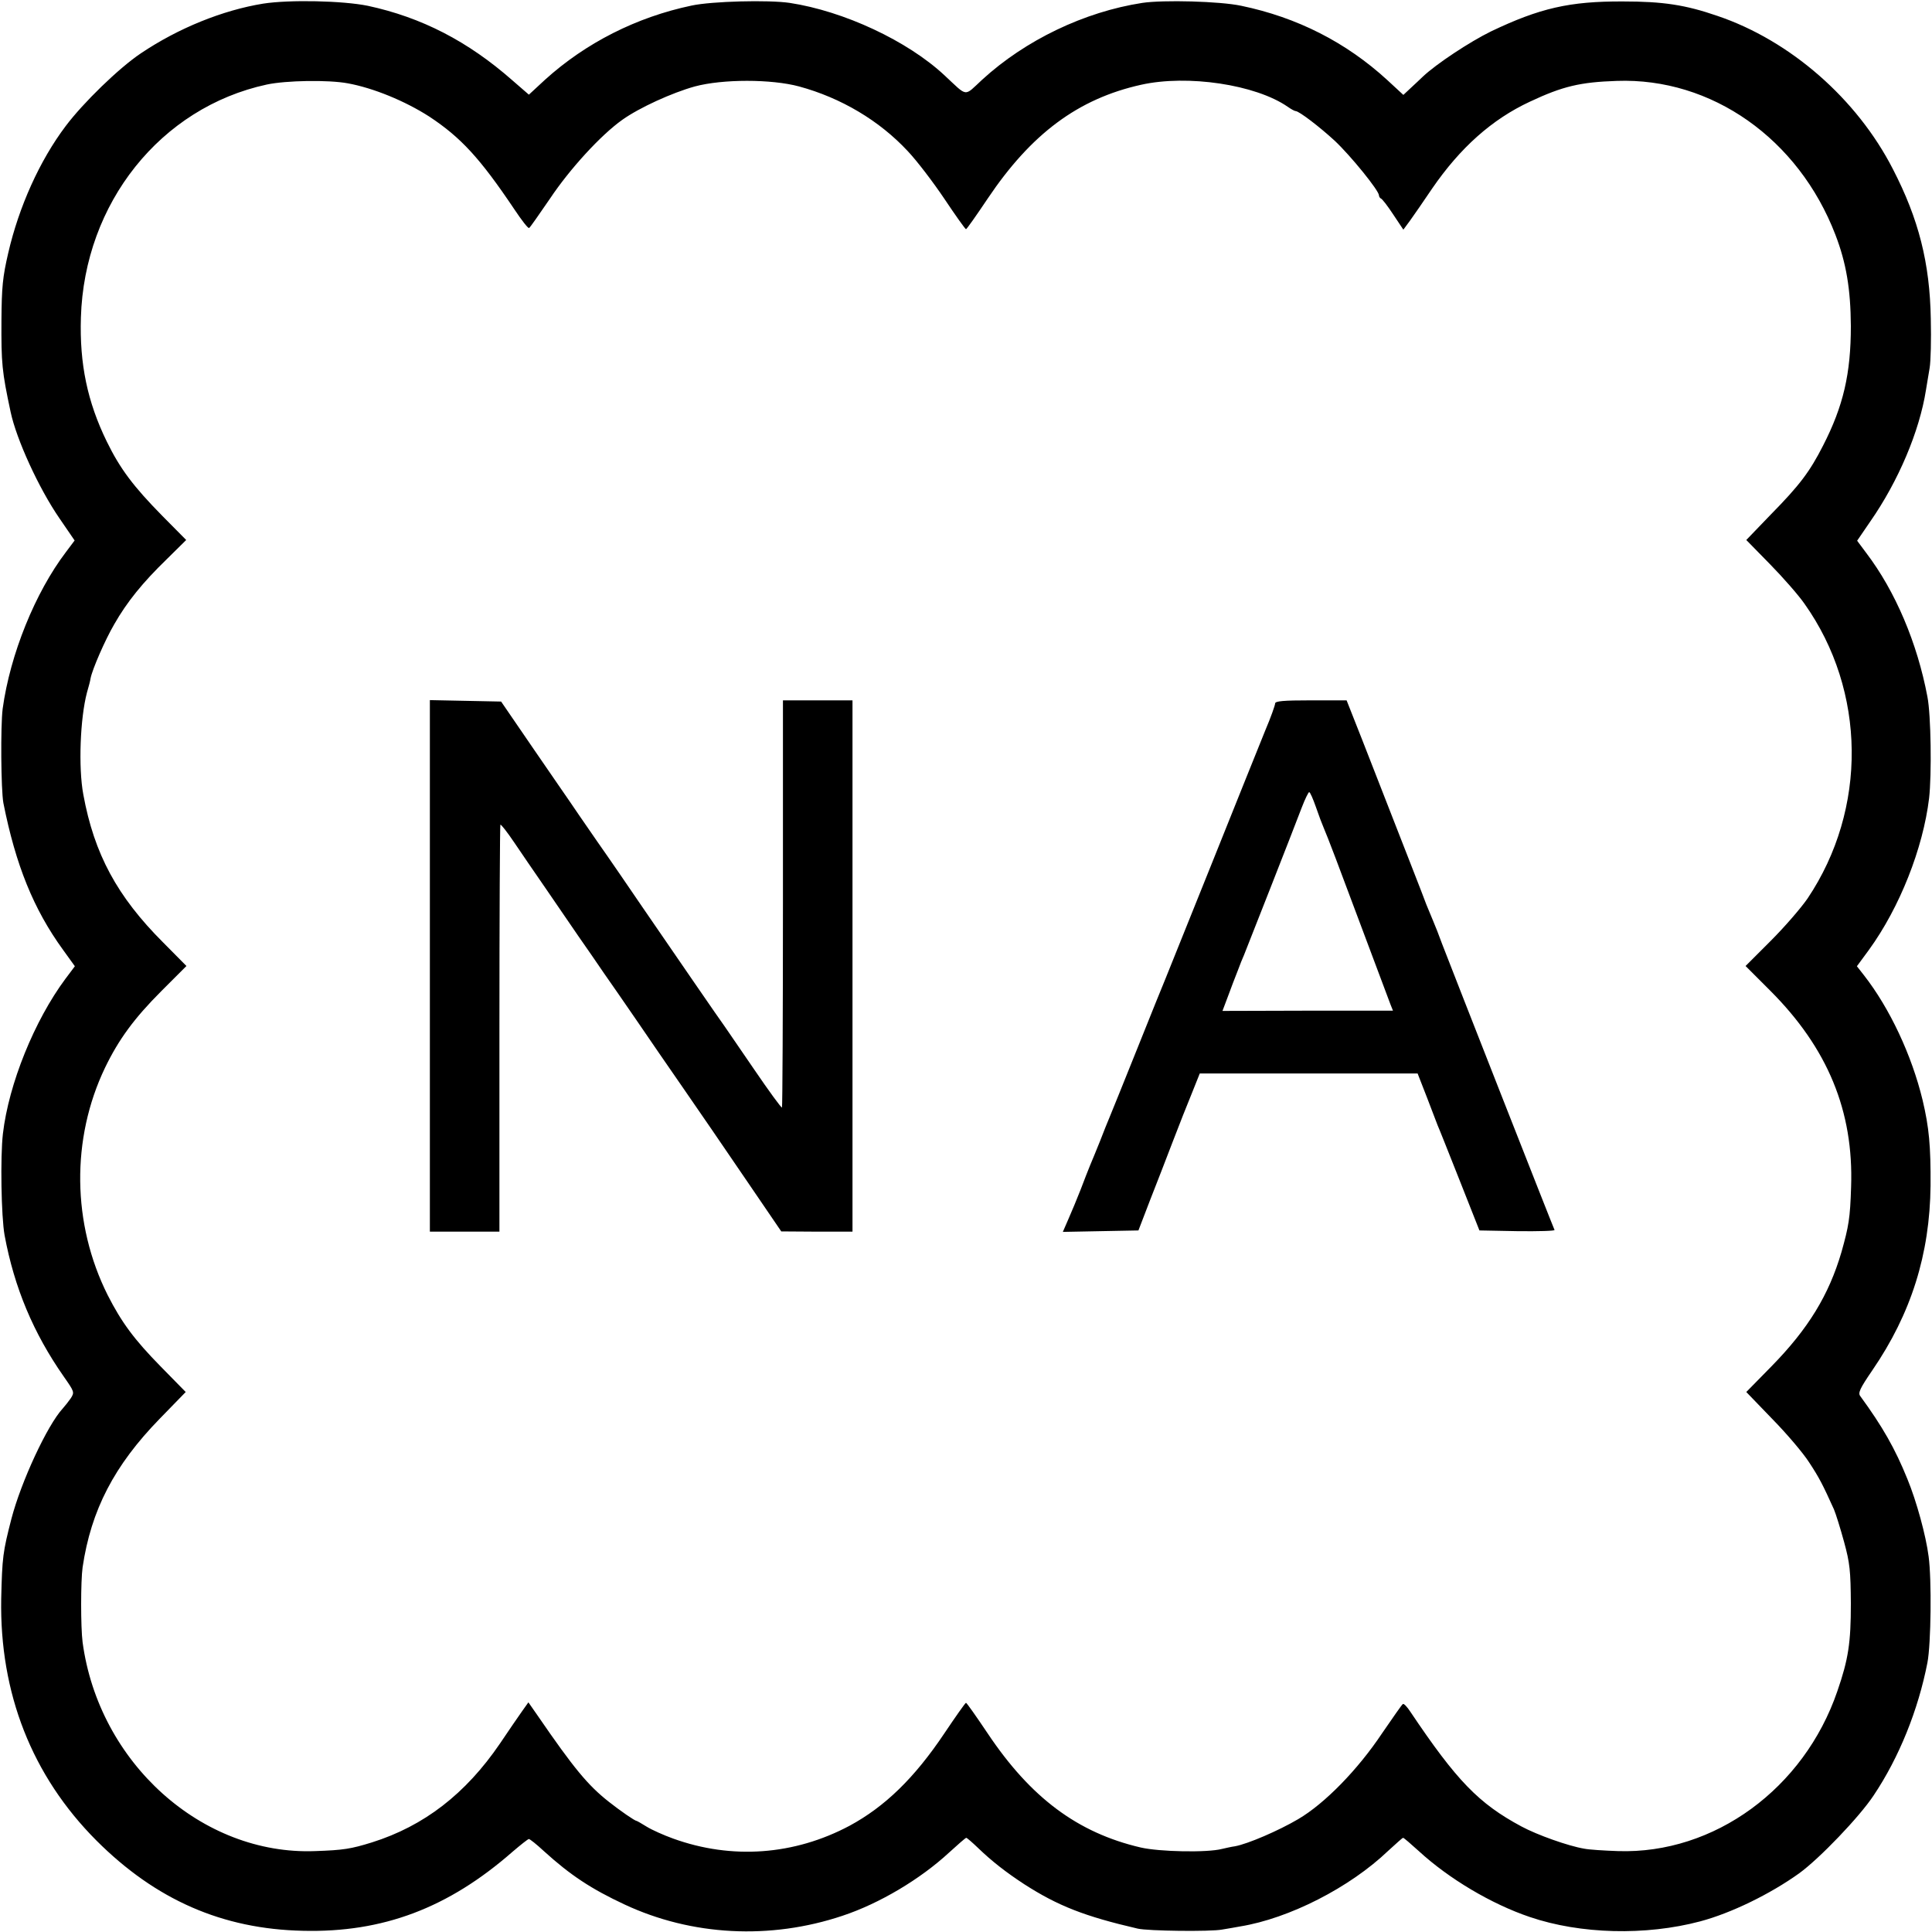
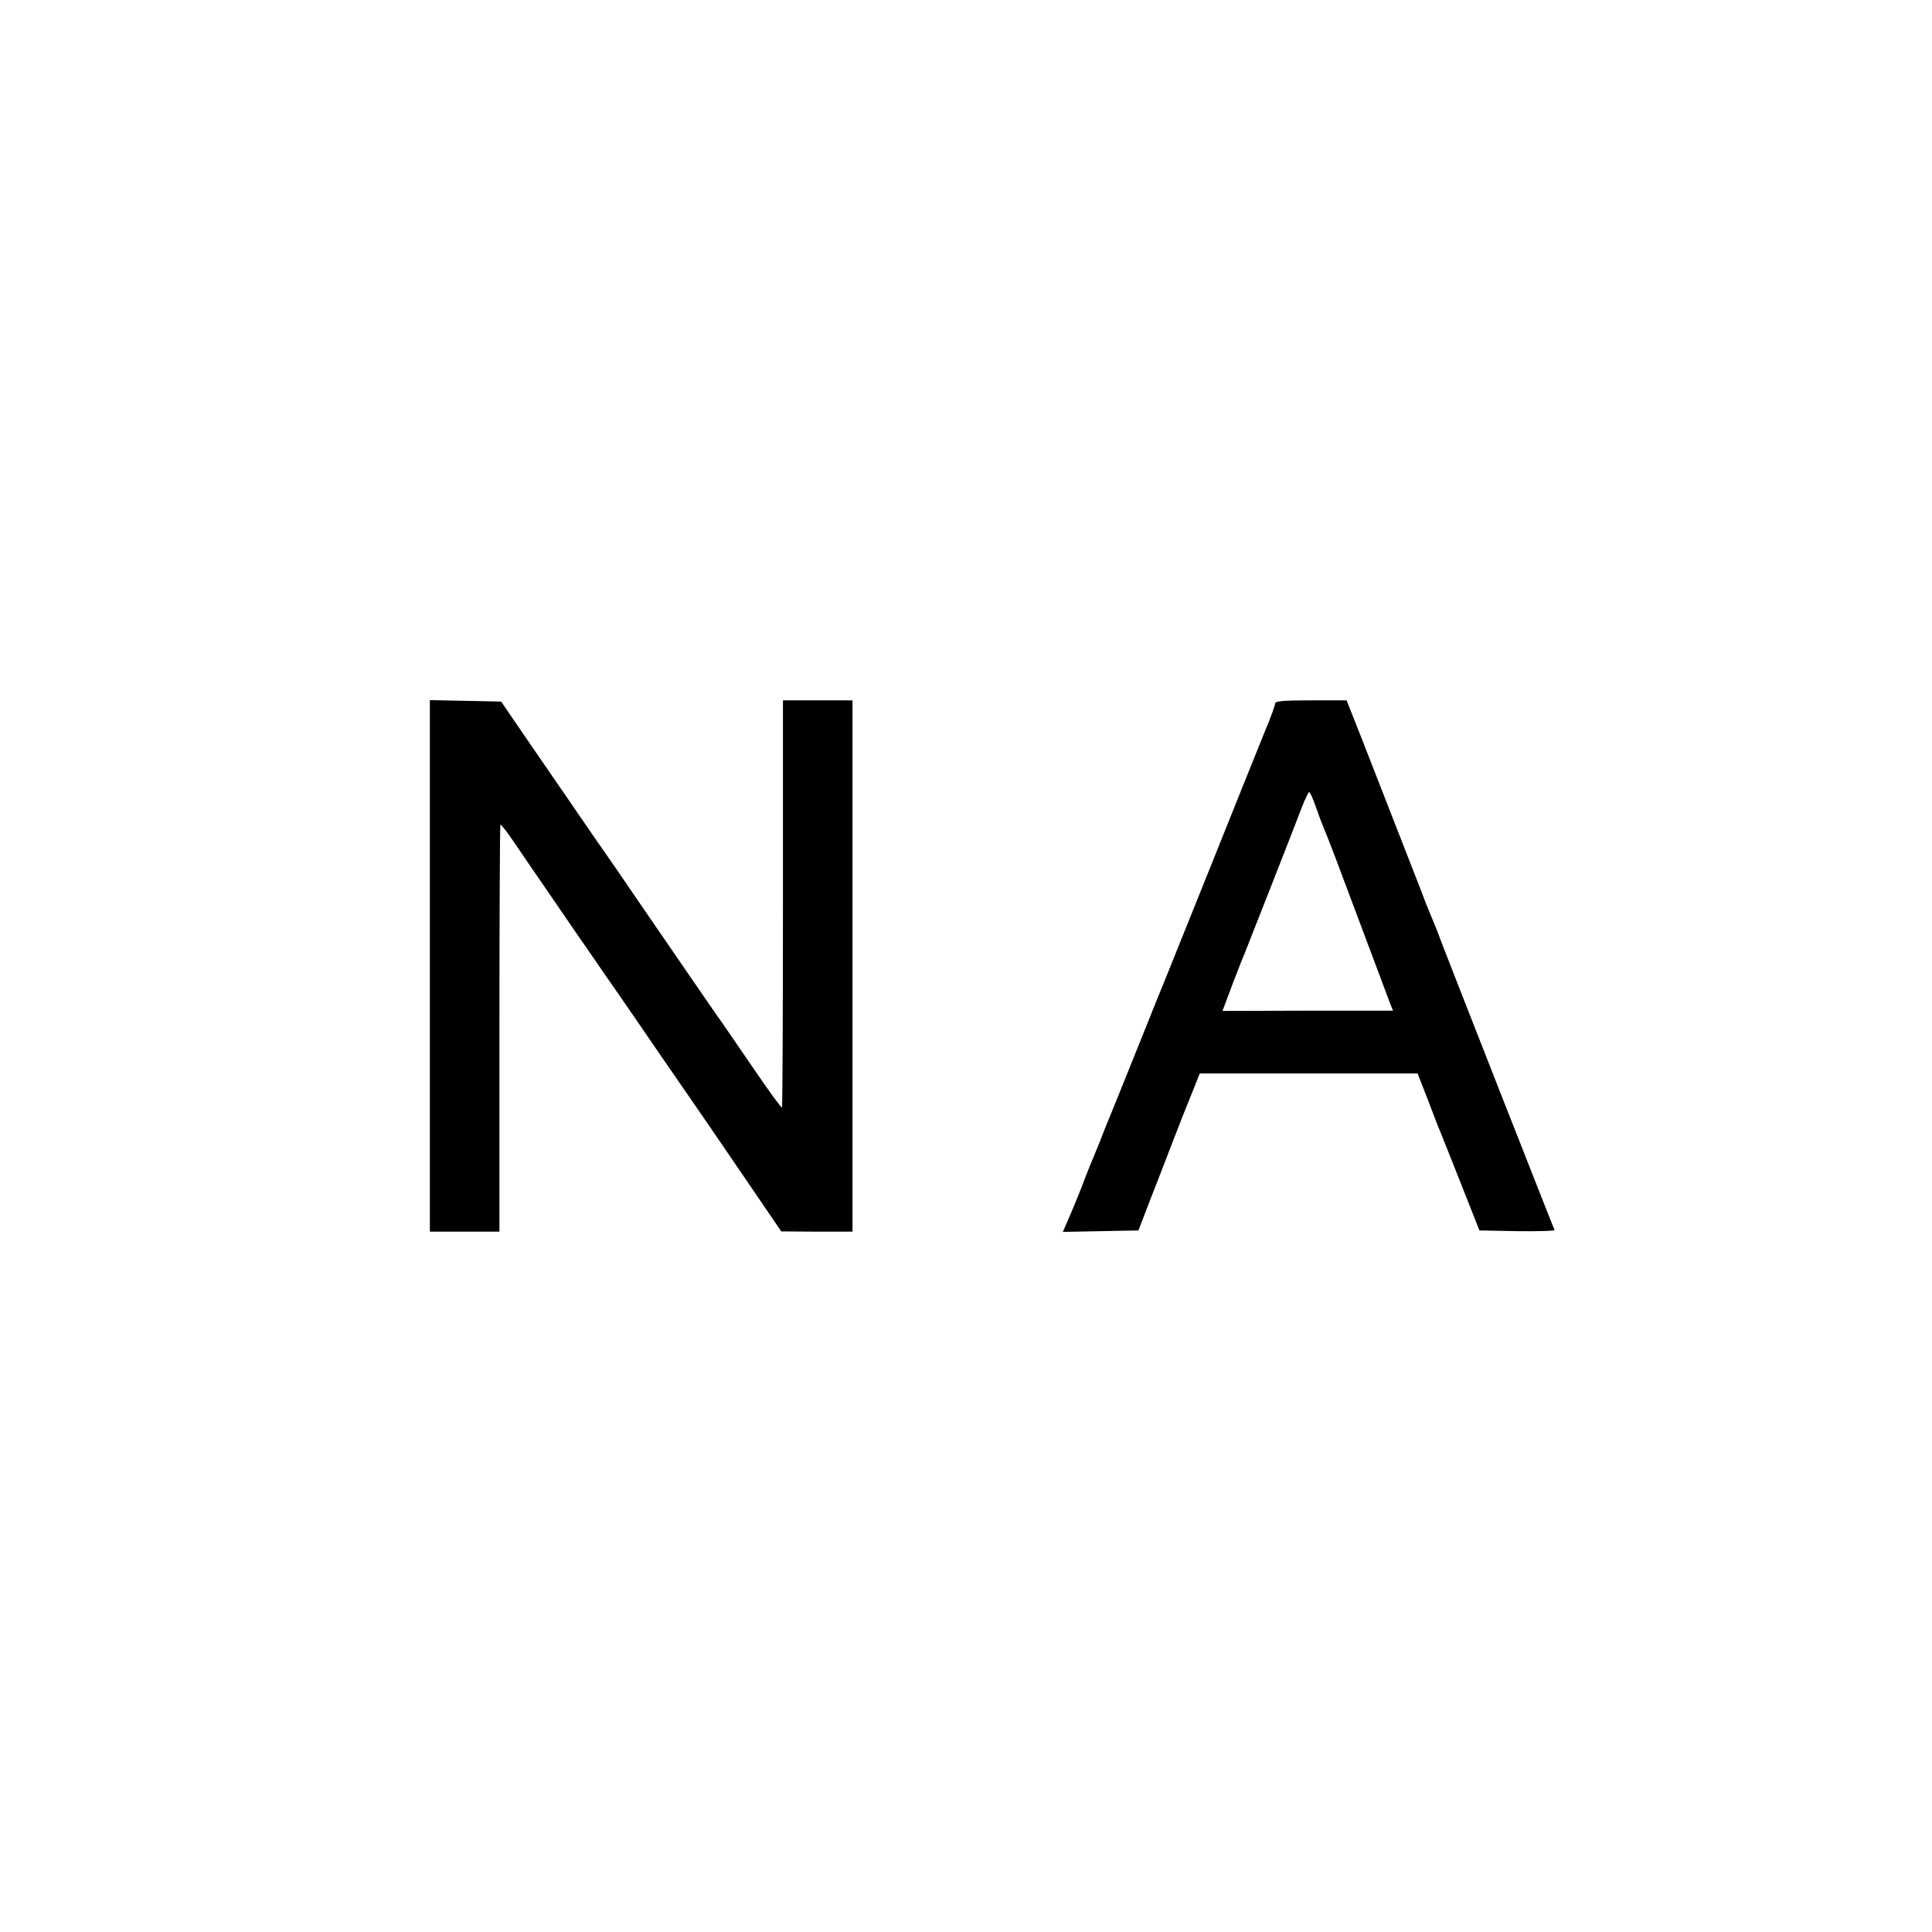
<svg xmlns="http://www.w3.org/2000/svg" version="1.0" width="800pt" height="800pt" viewBox="0 0 800 800" preserveAspectRatio="xMidYMid meet">
  <g transform="translate(0,800) scale(0.1,-0.1)" fill="#000000" stroke="none">
-     <path d="M1090 7985 c-167 -27 -351 -101 -507 -206 -91 -61 -239 -205 -311 -301 -108 -143 -194 -335 -238 -526 -23 -99 -27 -141 -28 -277 -1 -181 2 -212 38 -381 24 -113 116 -315 202 -440 l63 -92 -36 -48 c-127 -167 -231 -423 -262 -649 -9 -71 -7 -336 3 -390 51 -257 125 -440 247 -608 l49 -68 -39 -52 c-128 -172 -235 -435 -259 -642 -11 -95 -7 -343 7 -420 40 -216 119 -405 245 -585 44 -63 45 -65 29 -90 -9 -13 -24 -32 -33 -42 -64 -69 -173 -304 -213 -458 -35 -136 -38 -158 -42 -330 -7 -391 127 -733 394 -1001 246 -246 522 -367 856 -374 330 -8 601 94 867 327 34 29 64 53 68 53 4 0 32 -22 62 -50 110 -100 197 -157 334 -221 278 -130 603 -147 902 -47 154 51 323 152 442 262 36 33 67 60 71 61 3 0 25 -19 50 -43 56 -54 115 -100 190 -149 140 -90 250 -133 470 -184 42 -10 302 -13 349 -4 25 4 59 10 75 13 203 33 454 161 613 313 32 29 59 54 62 54 3 0 32 -25 65 -55 124 -114 300 -219 460 -273 209 -71 479 -78 705 -18 128 34 290 113 410 199 84 61 249 233 308 322 106 158 185 355 223 550 15 77 18 345 5 440 -11 86 -50 229 -88 321 -51 126 -103 217 -195 343 -10 13 -2 31 50 107 161 235 238 481 241 764 1 165 -6 241 -33 355 -45 186 -136 380 -243 517 l-29 37 50 68 c127 175 224 420 249 628 11 97 8 344 -7 420 -42 223 -133 437 -253 595 l-38 51 54 79 c117 168 204 374 231 545 4 22 10 63 15 90 5 28 7 120 5 205 -4 231 -50 413 -157 620 -149 291 -425 532 -726 634 -133 46 -226 60 -392 60 -221 1 -345 -28 -546 -124 -88 -43 -227 -135 -282 -187 -10 -10 -33 -31 -50 -47 l-31 -29 -66 61 c-171 157 -374 260 -605 308 -89 19 -323 25 -410 12 -240 -37 -484 -154 -663 -318 -77 -71 -58 -73 -156 18 -153 143 -417 266 -641 300 -88 13 -322 7 -406 -11 -229 -48 -439 -155 -607 -307 l-67 -62 -68 59 c-184 162 -376 261 -599 309 -103 21 -323 26 -433 9z m350 -330 c105 -19 237 -73 338 -138 130 -86 209 -171 352 -384 30 -45 57 -80 61 -77 4 2 42 57 86 121 82 123 211 264 300 327 70 50 206 112 300 138 115 31 317 31 432 0 173 -47 332 -141 450 -268 37 -39 105 -128 152 -198 46 -69 86 -125 89 -125 3 0 43 57 90 127 180 268 374 413 635 471 192 43 474 1 607 -91 14 -10 29 -18 33 -18 14 0 99 -65 162 -123 65 -61 183 -206 183 -226 0 -5 4 -11 8 -13 5 -1 28 -31 51 -66 l42 -63 28 38 c15 21 56 80 91 132 116 169 248 287 405 360 136 64 209 81 360 86 392 14 752 -239 905 -637 45 -117 63 -225 64 -378 0 -197 -31 -331 -115 -495 -55 -108 -97 -164 -216 -285 l-102 -106 97 -99 c54 -55 119 -129 144 -165 256 -361 261 -850 13 -1220 -26 -38 -94 -117 -152 -175 l-105 -105 102 -102 c238 -238 346 -499 335 -813 -4 -130 -10 -163 -40 -270 -52 -177 -137 -317 -290 -473 l-104 -106 107 -111 c59 -60 128 -141 153 -180 42 -64 56 -91 103 -195 8 -19 27 -80 42 -135 24 -88 27 -119 28 -255 0 -162 -10 -230 -56 -363 -138 -403 -510 -675 -908 -662 -58 2 -121 6 -140 10 -66 11 -195 57 -260 92 -177 95 -268 189 -460 475 -13 20 -27 35 -31 32 -4 -2 -42 -57 -86 -121 -100 -150 -237 -291 -348 -356 -80 -47 -207 -102 -261 -112 -16 -2 -40 -8 -54 -11 -61 -16 -259 -12 -337 6 -261 61 -455 206 -633 472 -47 70 -87 127 -90 127 -3 0 -43 -57 -90 -127 -124 -185 -246 -303 -392 -382 -229 -122 -488 -141 -731 -53 -39 14 -88 36 -109 49 -21 13 -40 24 -42 24 -7 0 -68 42 -116 80 -86 68 -144 138 -293 355 l-39 56 -27 -38 c-15 -21 -56 -81 -91 -133 -142 -208 -314 -341 -530 -409 -87 -27 -118 -32 -235 -36 -469 -18 -896 366 -963 865 -8 61 -8 254 0 310 35 237 131 422 319 615 l108 111 -103 105 c-111 113 -163 184 -220 296 -148 295 -152 648 -11 942 56 116 120 204 233 317 l104 104 -97 98 c-190 190 -285 366 -330 612 -21 112 -13 316 15 422 7 24 14 50 15 59 7 37 60 159 98 224 53 93 118 173 217 269 l81 80 -99 100 c-119 121 -175 195 -230 308 -80 164 -113 321 -107 513 14 474 330 870 770 965 80 17 254 20 335 5z" />
    <path d="M1780 4000 l0 -1100 144 0 144 0 0 841 c0 462 2 842 4 844 2 3 28 -30 57 -73 28 -42 86 -126 128 -187 41 -60 103 -150 137 -200 34 -49 83 -119 107 -155 25 -36 86 -123 135 -195 48 -71 136 -198 194 -282 58 -84 173 -251 255 -372 l150 -220 148 -1 147 0 0 1100 0 1100 -144 0 -144 0 0 -841 c0 -462 -2 -842 -4 -845 -3 -2 -54 68 -114 156 -60 88 -115 168 -122 178 -16 21 -228 330 -342 496 -47 69 -131 192 -188 273 -56 81 -107 155 -112 163 -6 8 -72 105 -148 215 l-137 200 -148 3 -147 3 0 -1101z" />
    <path d="M5280 5087 c0 -7 -18 -58 -41 -112 -22 -55 -122 -302 -221 -550 -99 -247 -186 -463 -193 -480 -7 -16 -59 -145 -115 -285 -56 -140 -108 -268 -115 -285 -7 -16 -25 -61 -40 -100 -15 -38 -34 -83 -41 -100 -7 -16 -24 -61 -39 -100 -15 -38 -38 -94 -51 -123 l-23 -53 156 3 157 3 48 125 c27 69 70 179 95 245 25 66 61 156 79 200 l32 80 451 0 451 0 39 -100 c21 -55 41 -107 44 -115 4 -8 44 -109 90 -225 l83 -210 158 -3 c87 -1 155 1 153 5 -5 9 -424 1076 -465 1183 -13 36 -30 79 -37 95 -7 17 -20 48 -29 70 -13 36 -74 191 -266 683 l-64 162 -148 0 c-114 0 -148 -3 -148 -13z m169 -429 c12 -35 26 -72 31 -83 5 -11 28 -69 51 -130 174 -464 219 -583 227 -605 l10 -25 -353 0 -353 -1 23 61 c12 33 30 80 40 105 9 25 21 54 26 65 9 22 201 510 240 613 13 34 27 62 30 62 4 0 16 -28 28 -62z" />
  </g>
</svg>